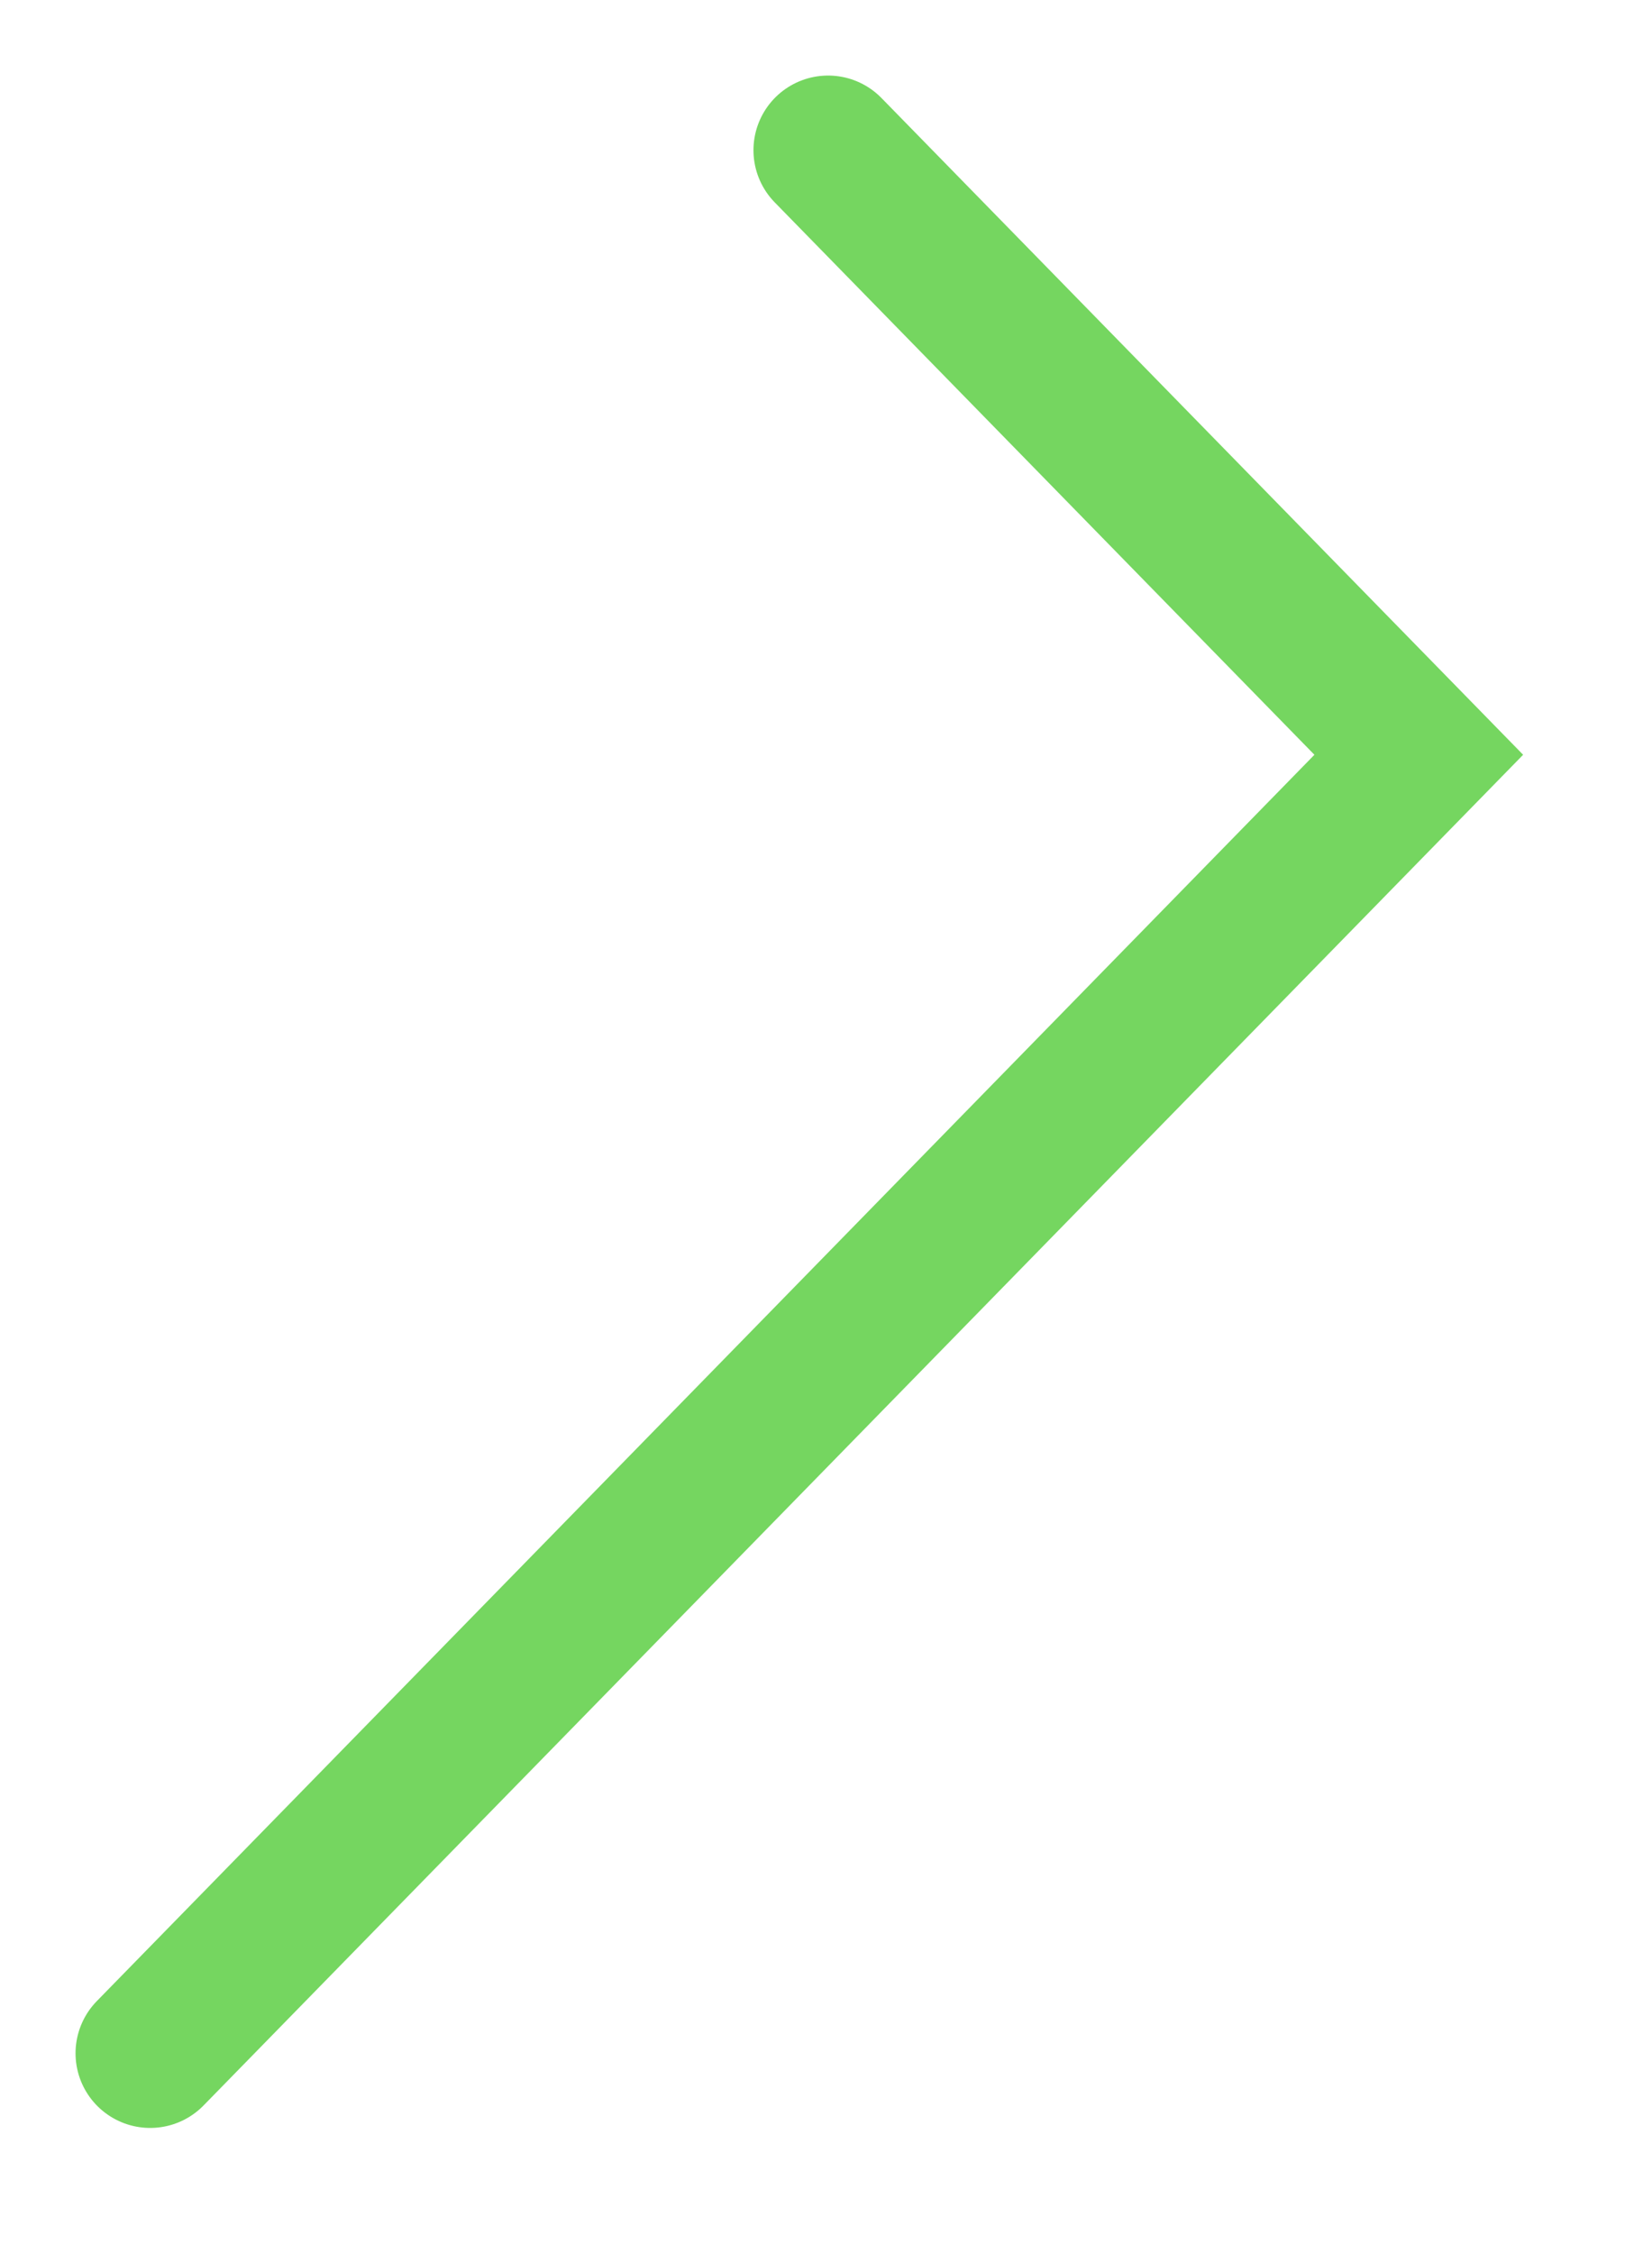
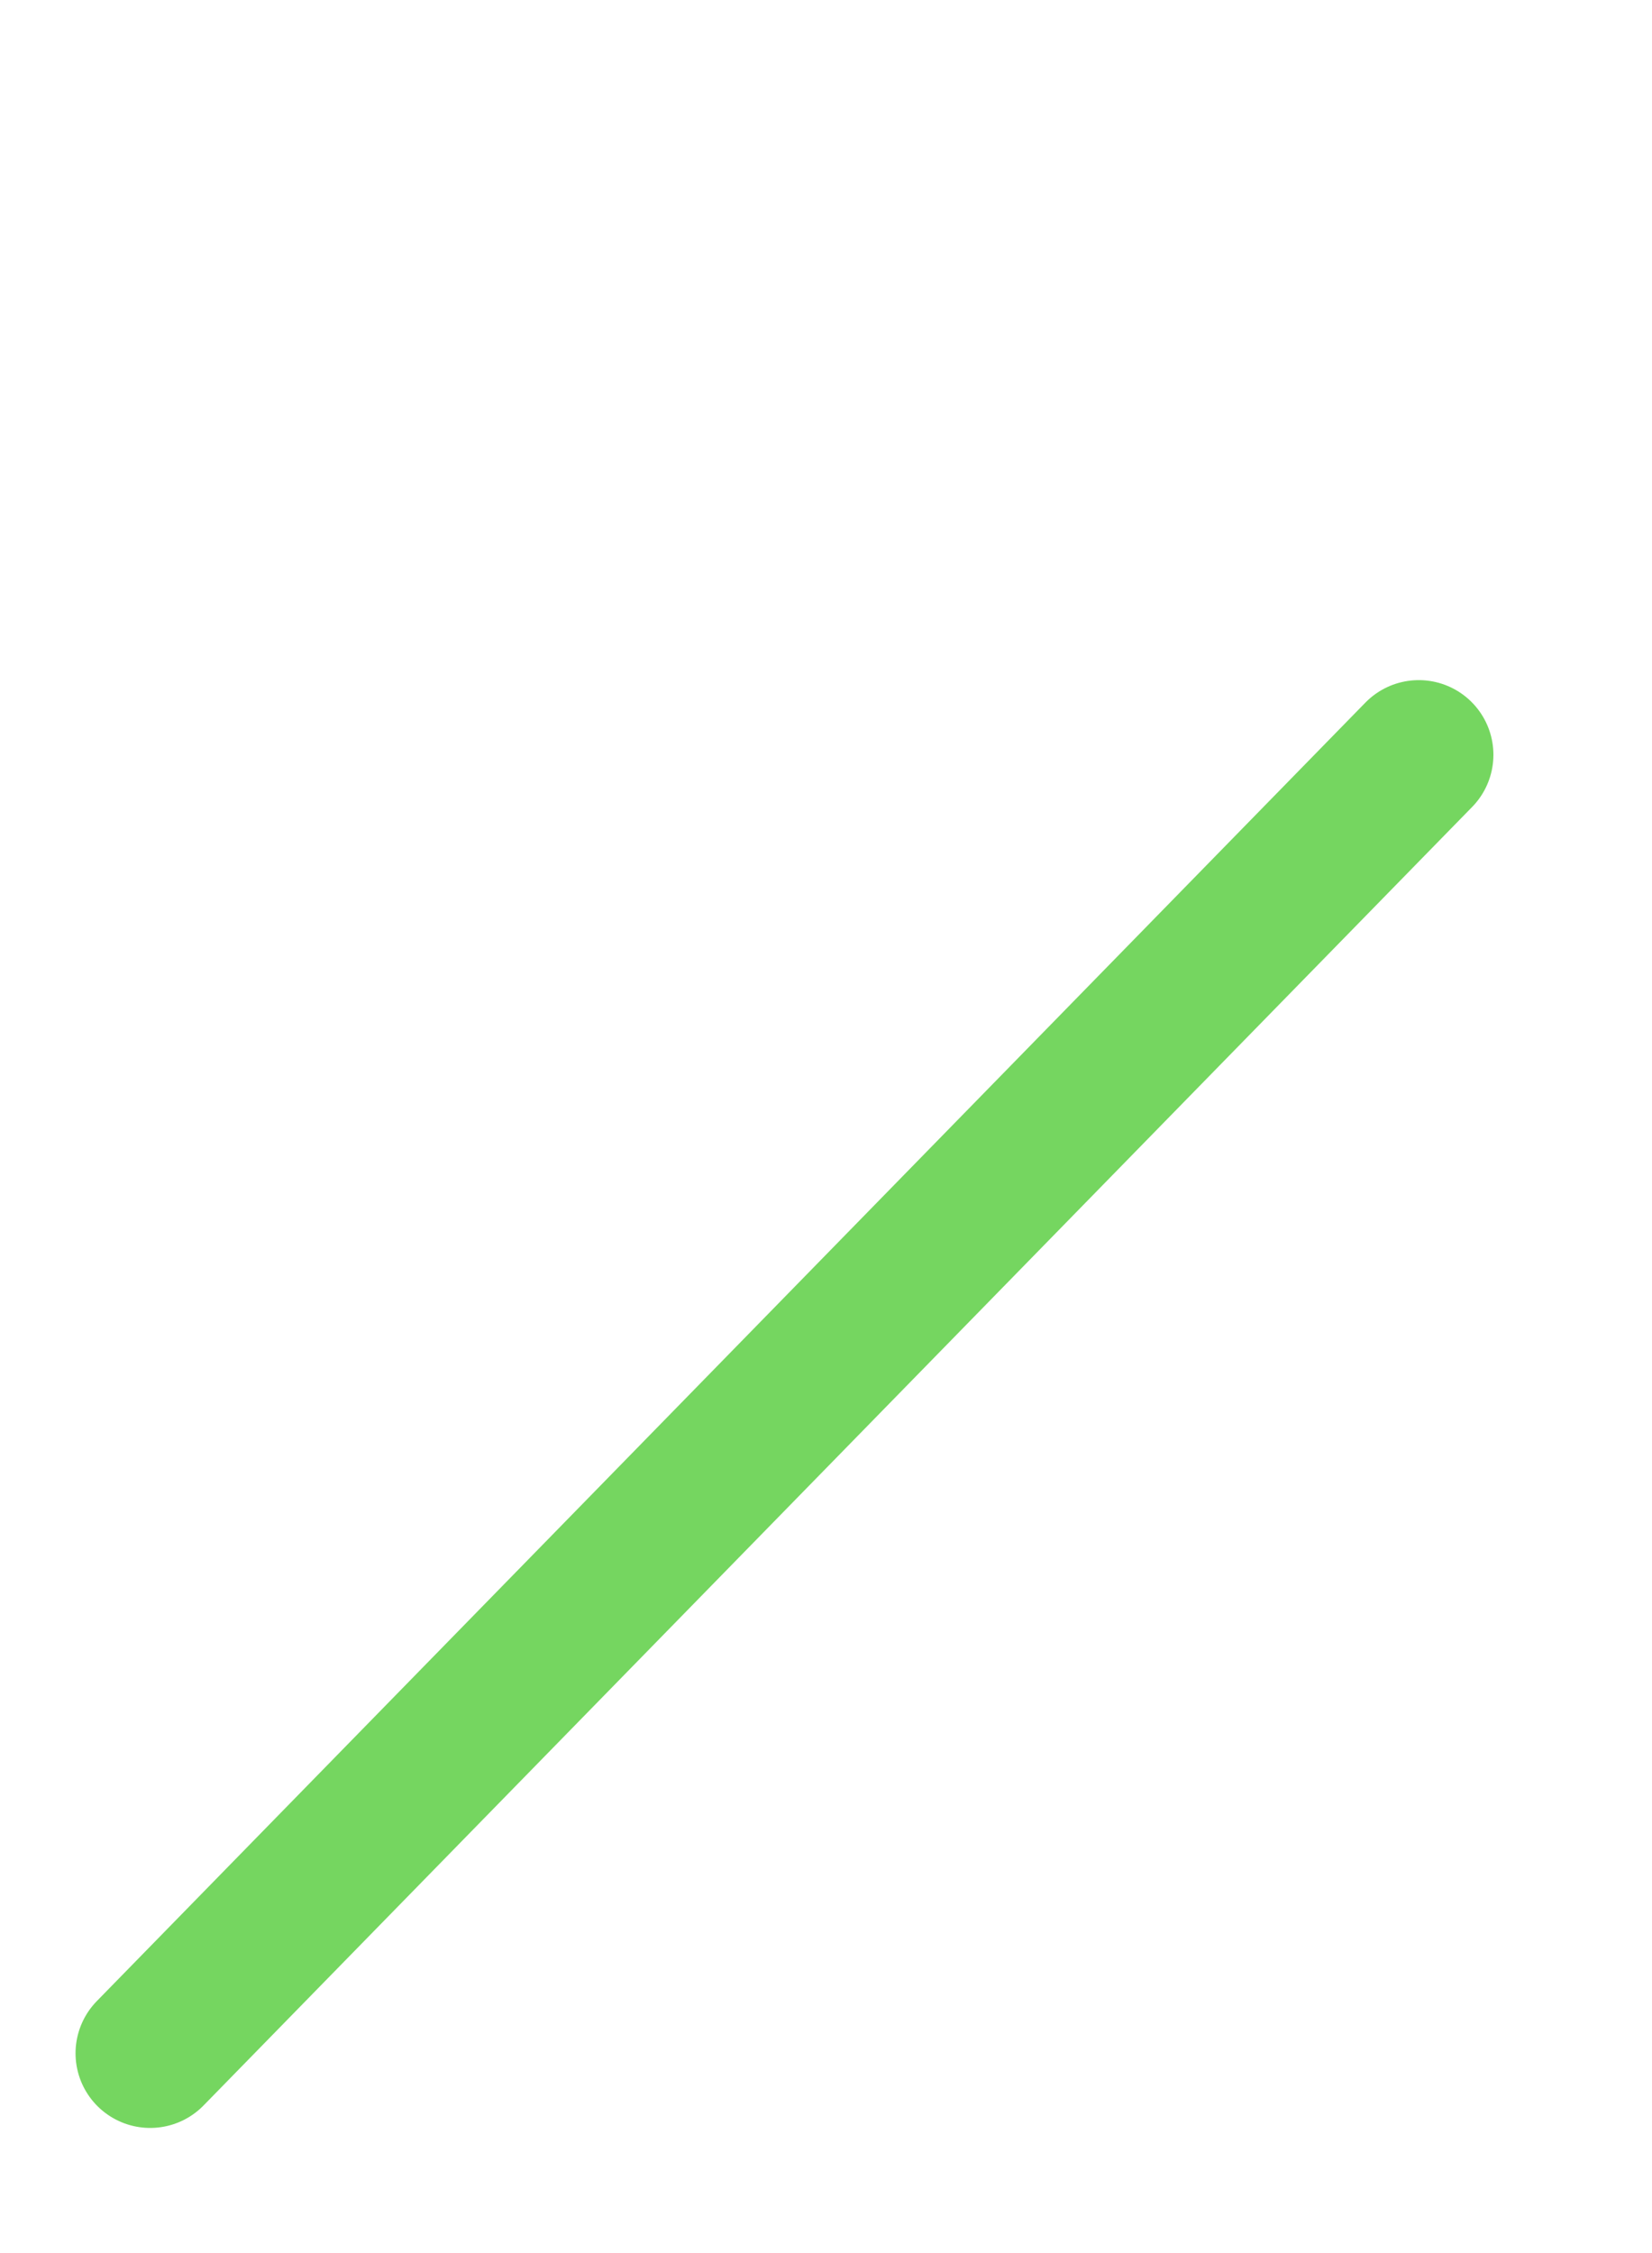
<svg xmlns="http://www.w3.org/2000/svg" fill="none" height="100%" overflow="visible" preserveAspectRatio="none" style="display: block;" viewBox="0 0 11 15" width="100%">
-   <path d="M1 13.67L9.447 5.025L5.514 1" id="Rectangle 53" stroke="#75D660" stroke-linecap="round" stroke-width="0.994" />
+   <path d="M1 13.67L9.447 5.025" id="Rectangle 53" stroke="#75D660" stroke-linecap="round" stroke-width="0.994" />
</svg>